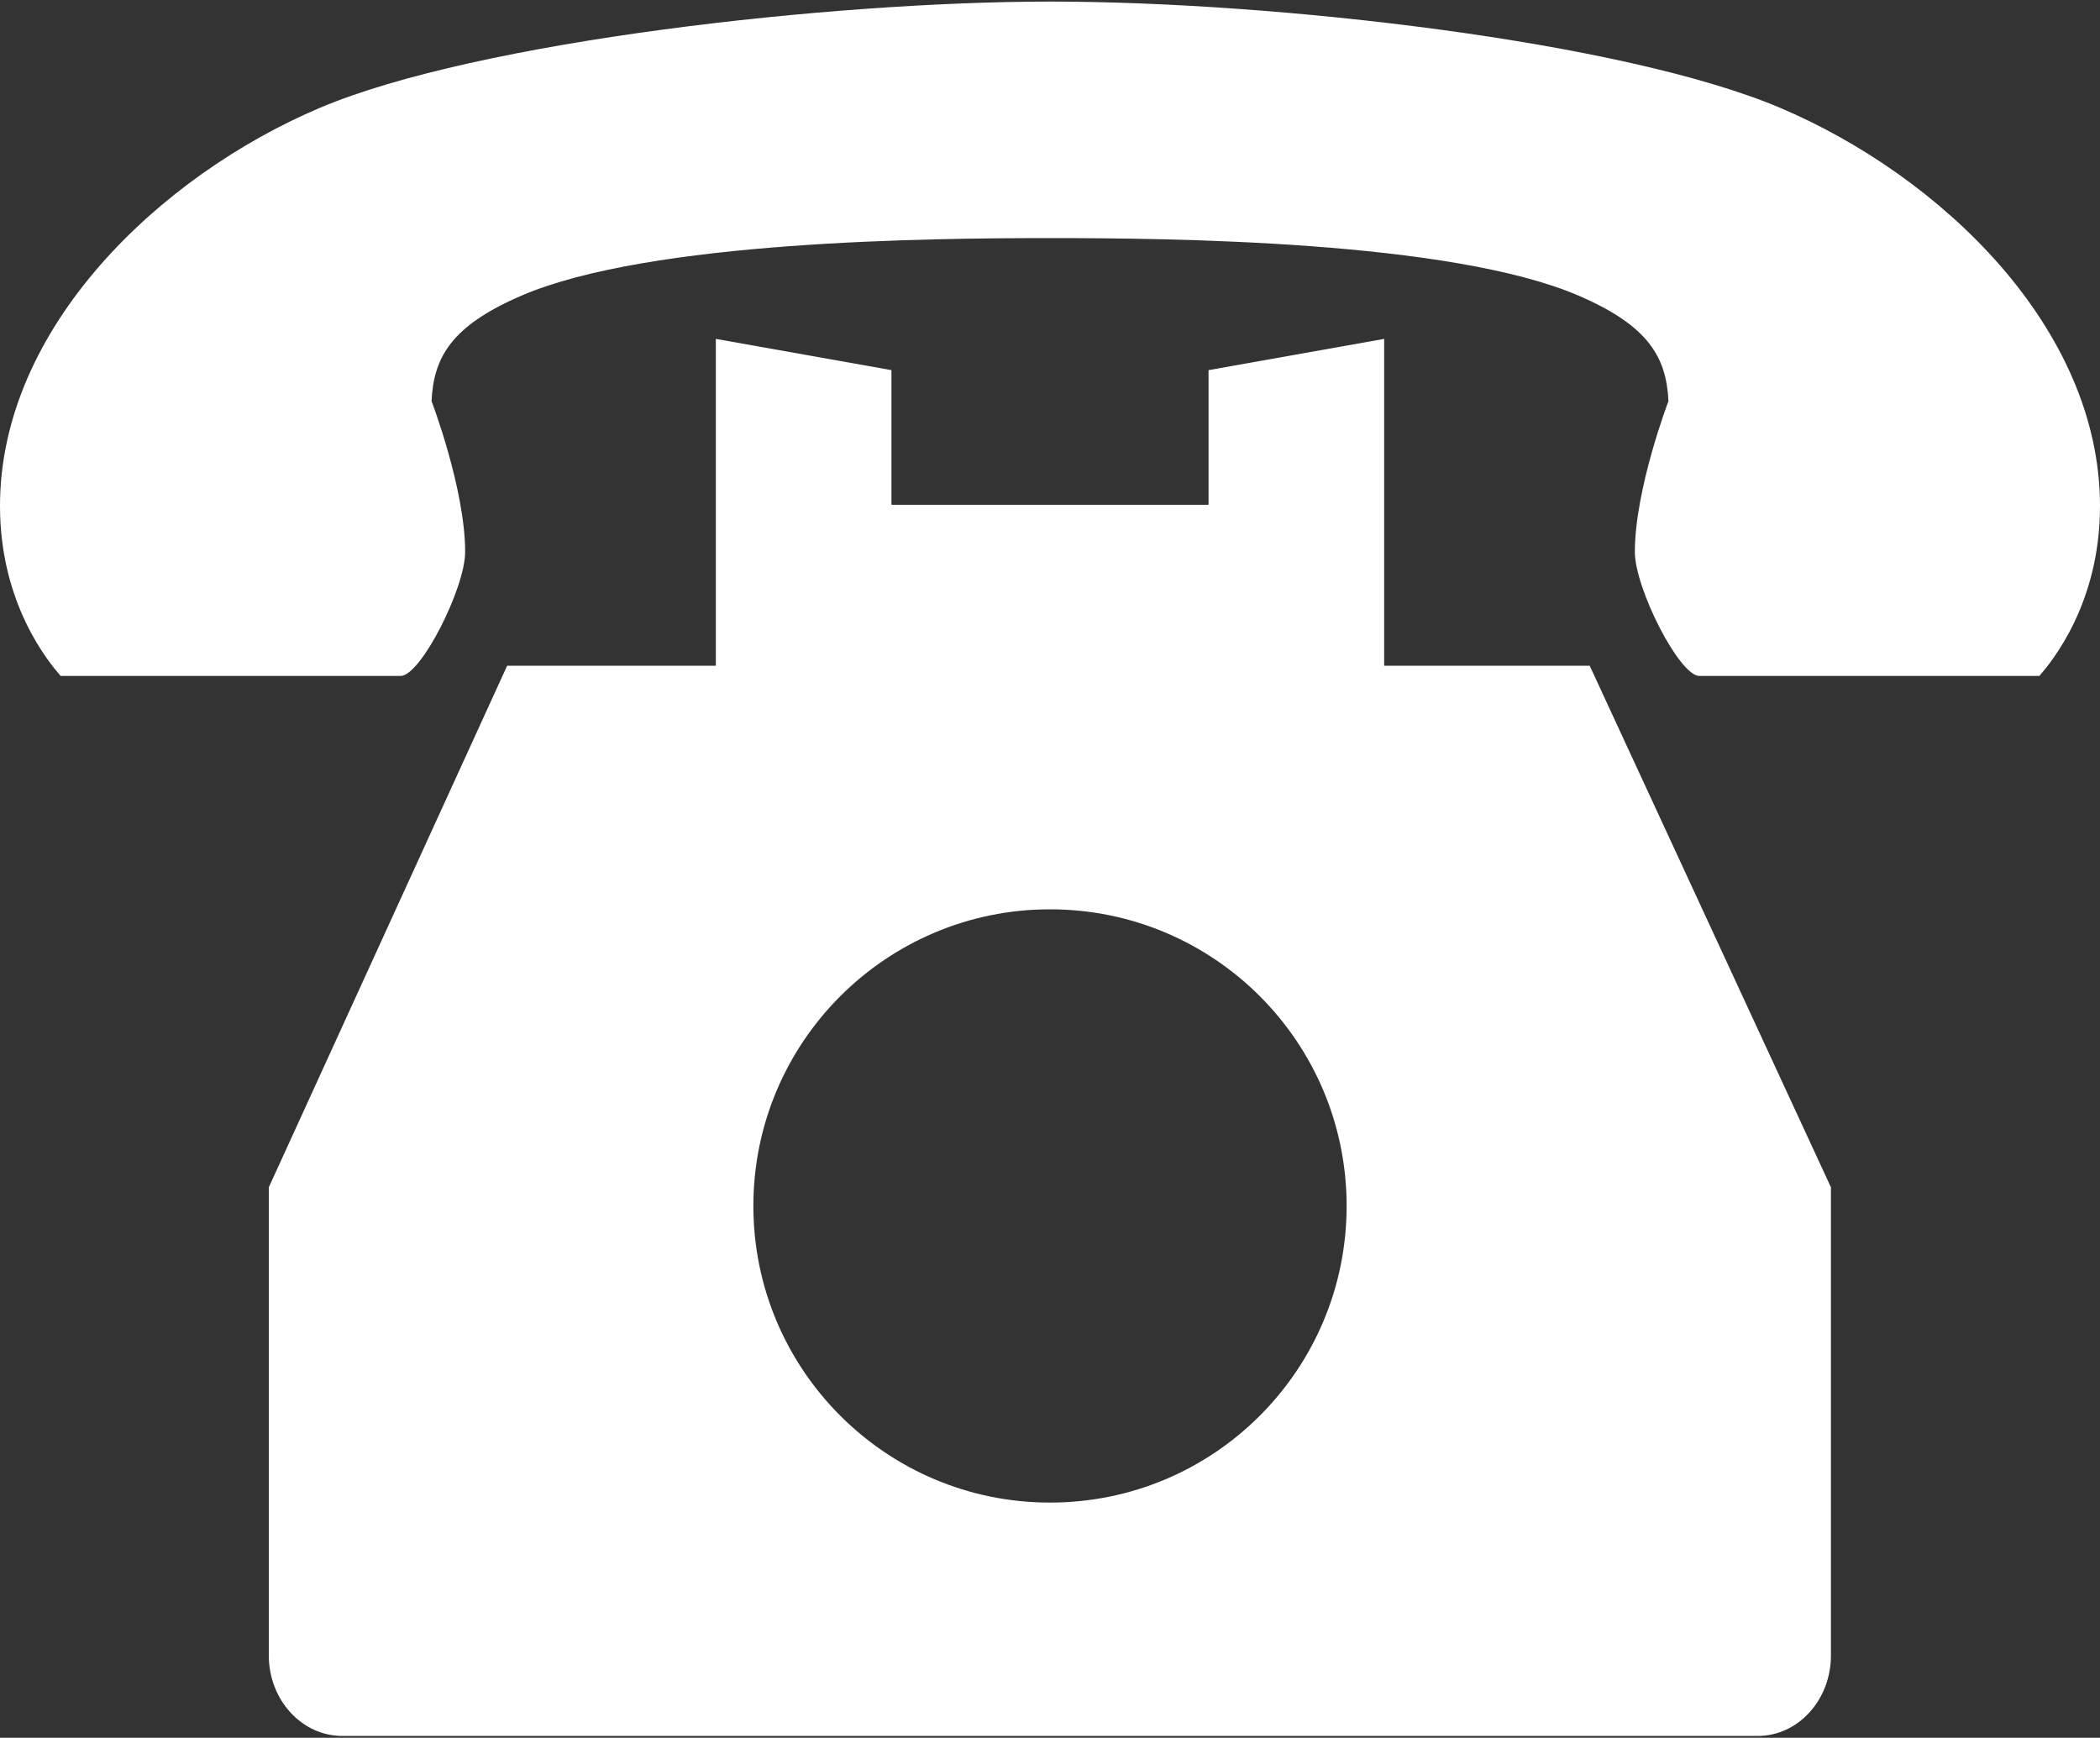
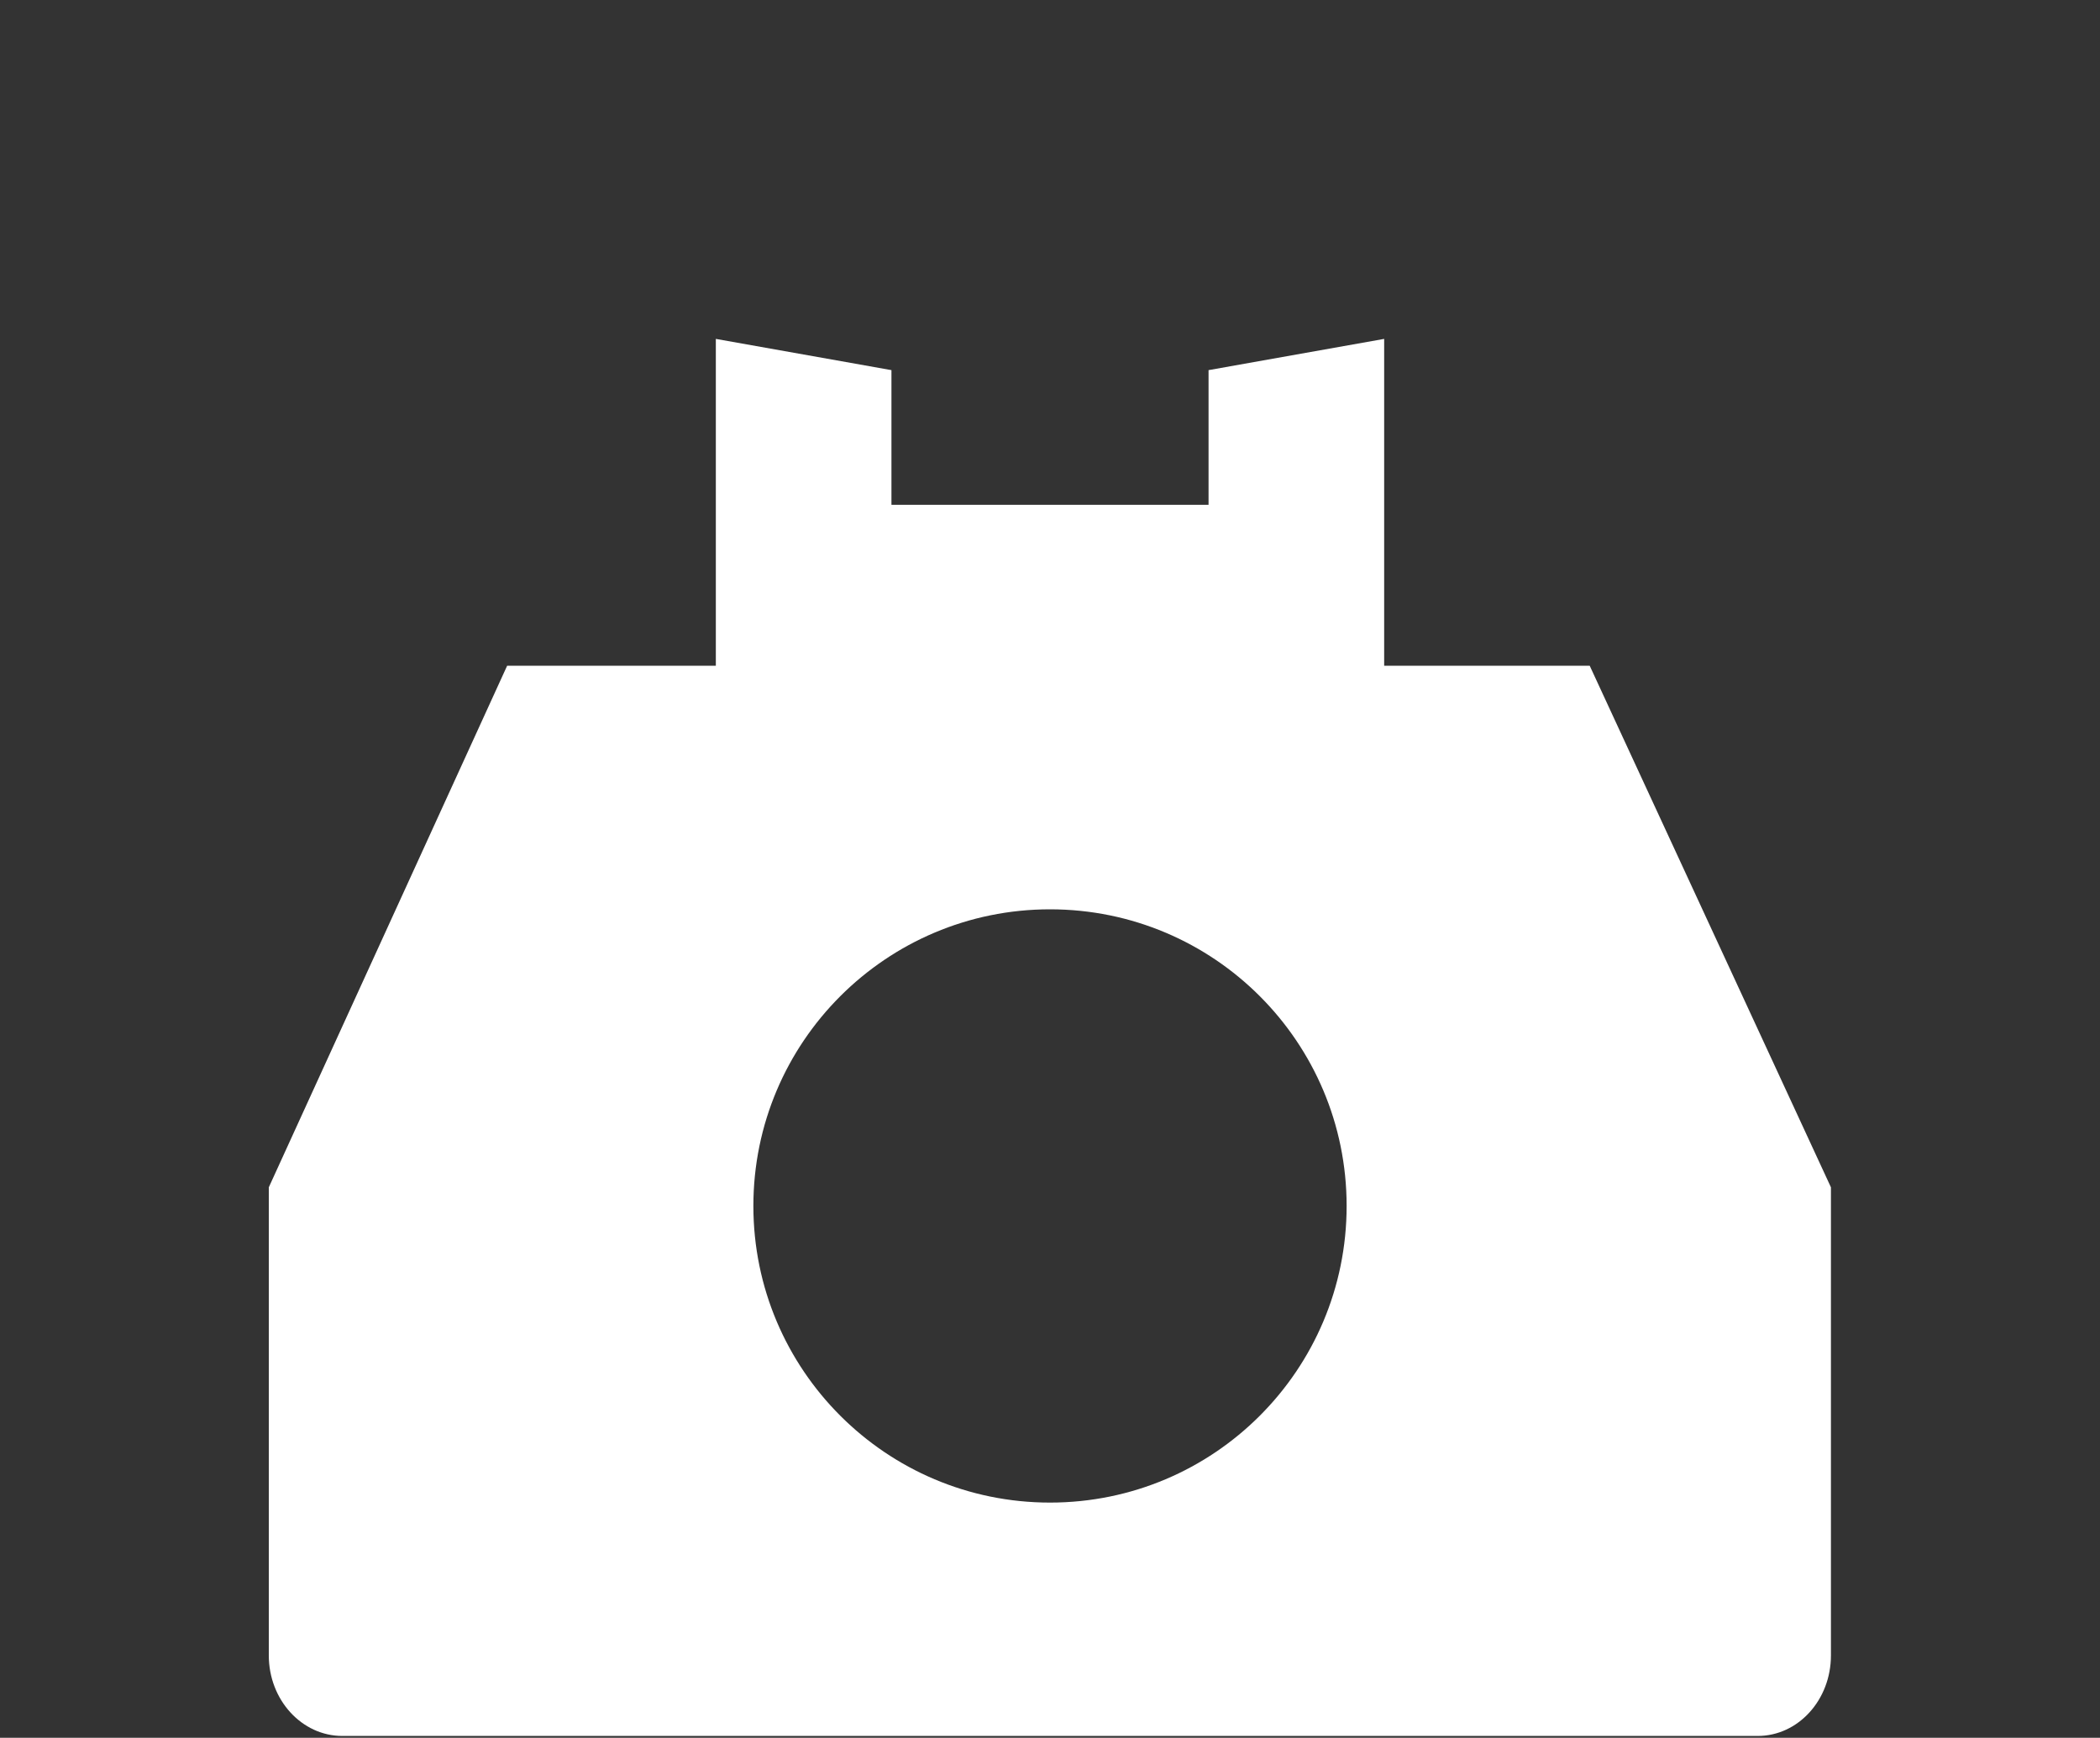
<svg xmlns="http://www.w3.org/2000/svg" version="1.2" viewBox="0 0 800 662" width="800" height="662">
  <rect x="0" y="0" width="800" height="662" fill="#333333" stroke="none" />
  <style>.a{fill:#fff}</style>
  <path class="a" d="m527.3 253.6v-124.5l-66.9 11.9v51.3h-120.8v-51.3l-66.9-11.9v124.5h-79.5l-90.8 198.7v39.2 28.3 83.6 11.1 16.1c0 17 12.6 30.7 28 30.7h539.2c15.4 0 27.9-13.7 27.9-30.7v-16.1-11.1-83.6-28.3-39.2l-91.9-198.7zm-127.3 318.8c-62.4 0-113-50.6-113-113 0-62.4 50.6-113 113-113 62.5 0 113 50.6 113 113 0 62.4-50.5 113-113 113z" />
-   <path class="a" d="m678.2 41.1c-60.2-25.5-192.6-40.5-278.2-40.5-82.8 0-218 15-278.2 40.5-60.8 25.8-121.8 83.6-121.8 151.7 0 37.3 18.6 59.5 23.1 64.7 0 0 25.4 0 32.2 0h38c20.9 0 45.8 0 59.3 0 7.7 0 24.6-33.5 24.6-47.2 0-24-12.8-57.5-12.8-57.5 0.8-16.5 7.3-28.6 34.3-40.2 48.8-21 156.3-21.9 201.3-21.9 45 0 152.5 0.9 201.3 21.9 27 11.6 33.5 23.7 34.3 40.2 0 0-12.8 33.5-12.8 57.5 0 13.7 16.9 47.2 24.6 47.2 13.5 0 38.4 0 59.3 0h38c6.8 0 32.2 0 32.2 0 4.5-5.2 23.1-27.4 23.1-64.7 0-68.1-61-125.9-121.8-151.7z" />
</svg>